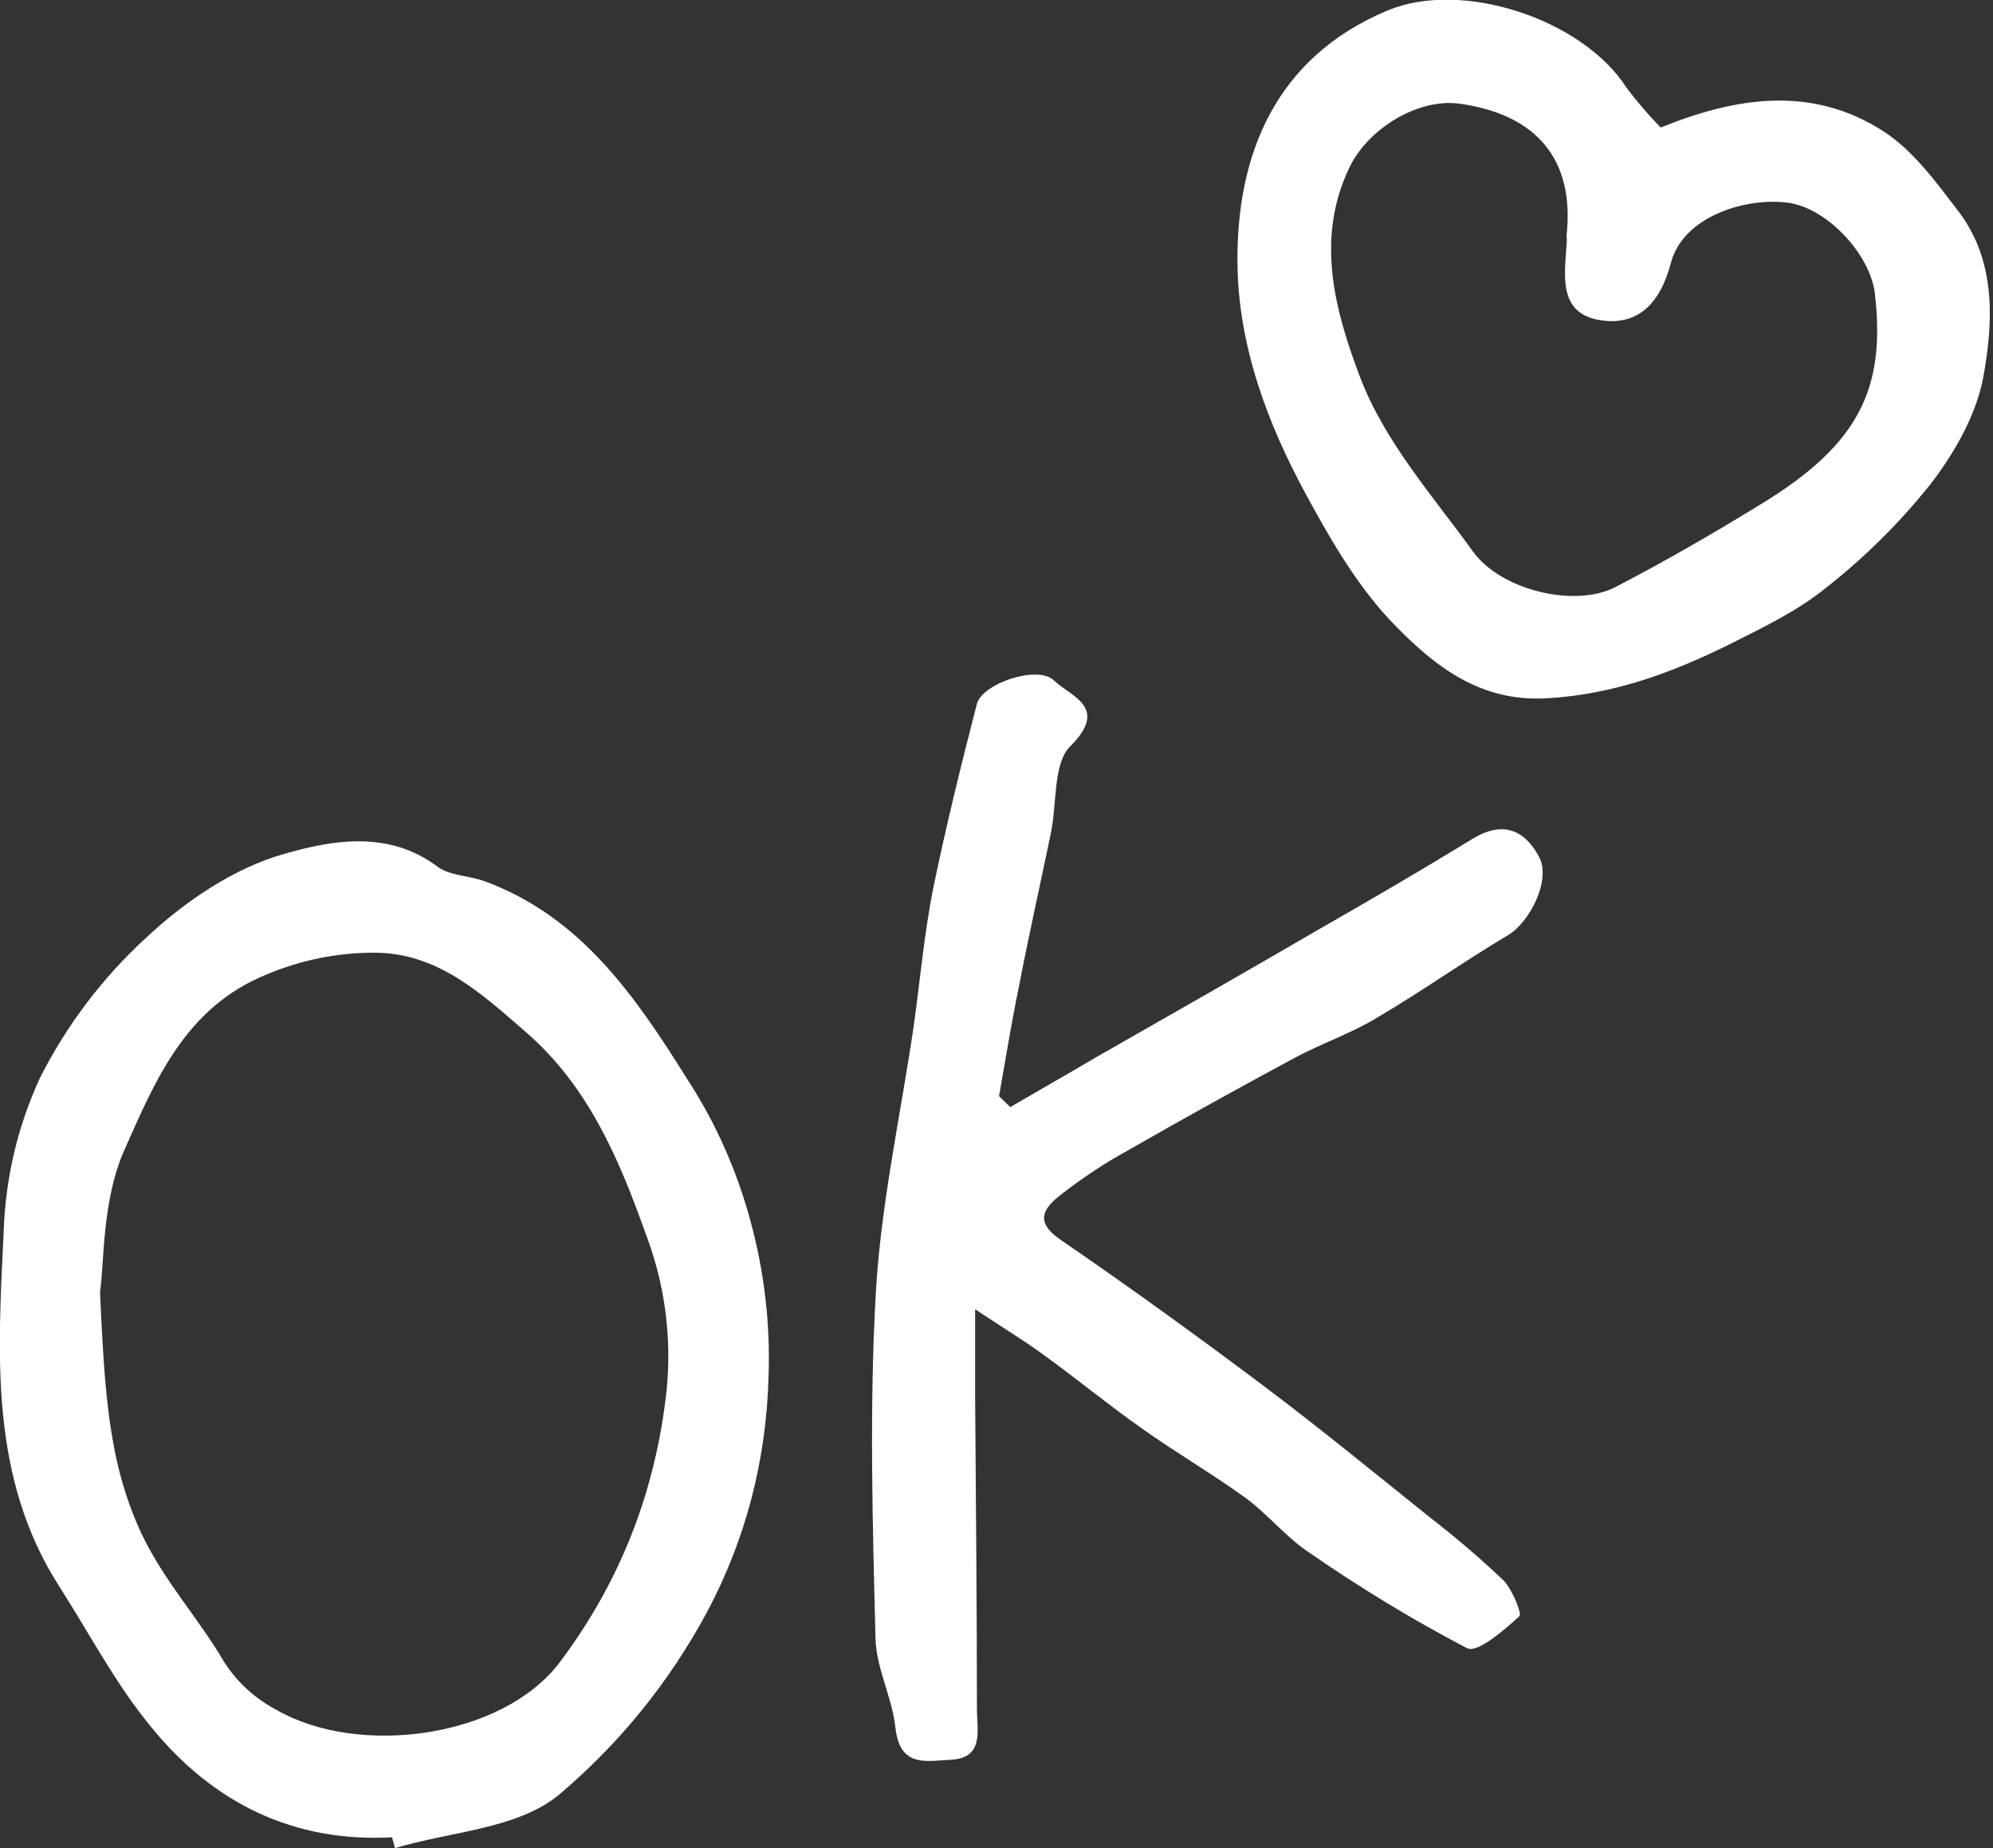
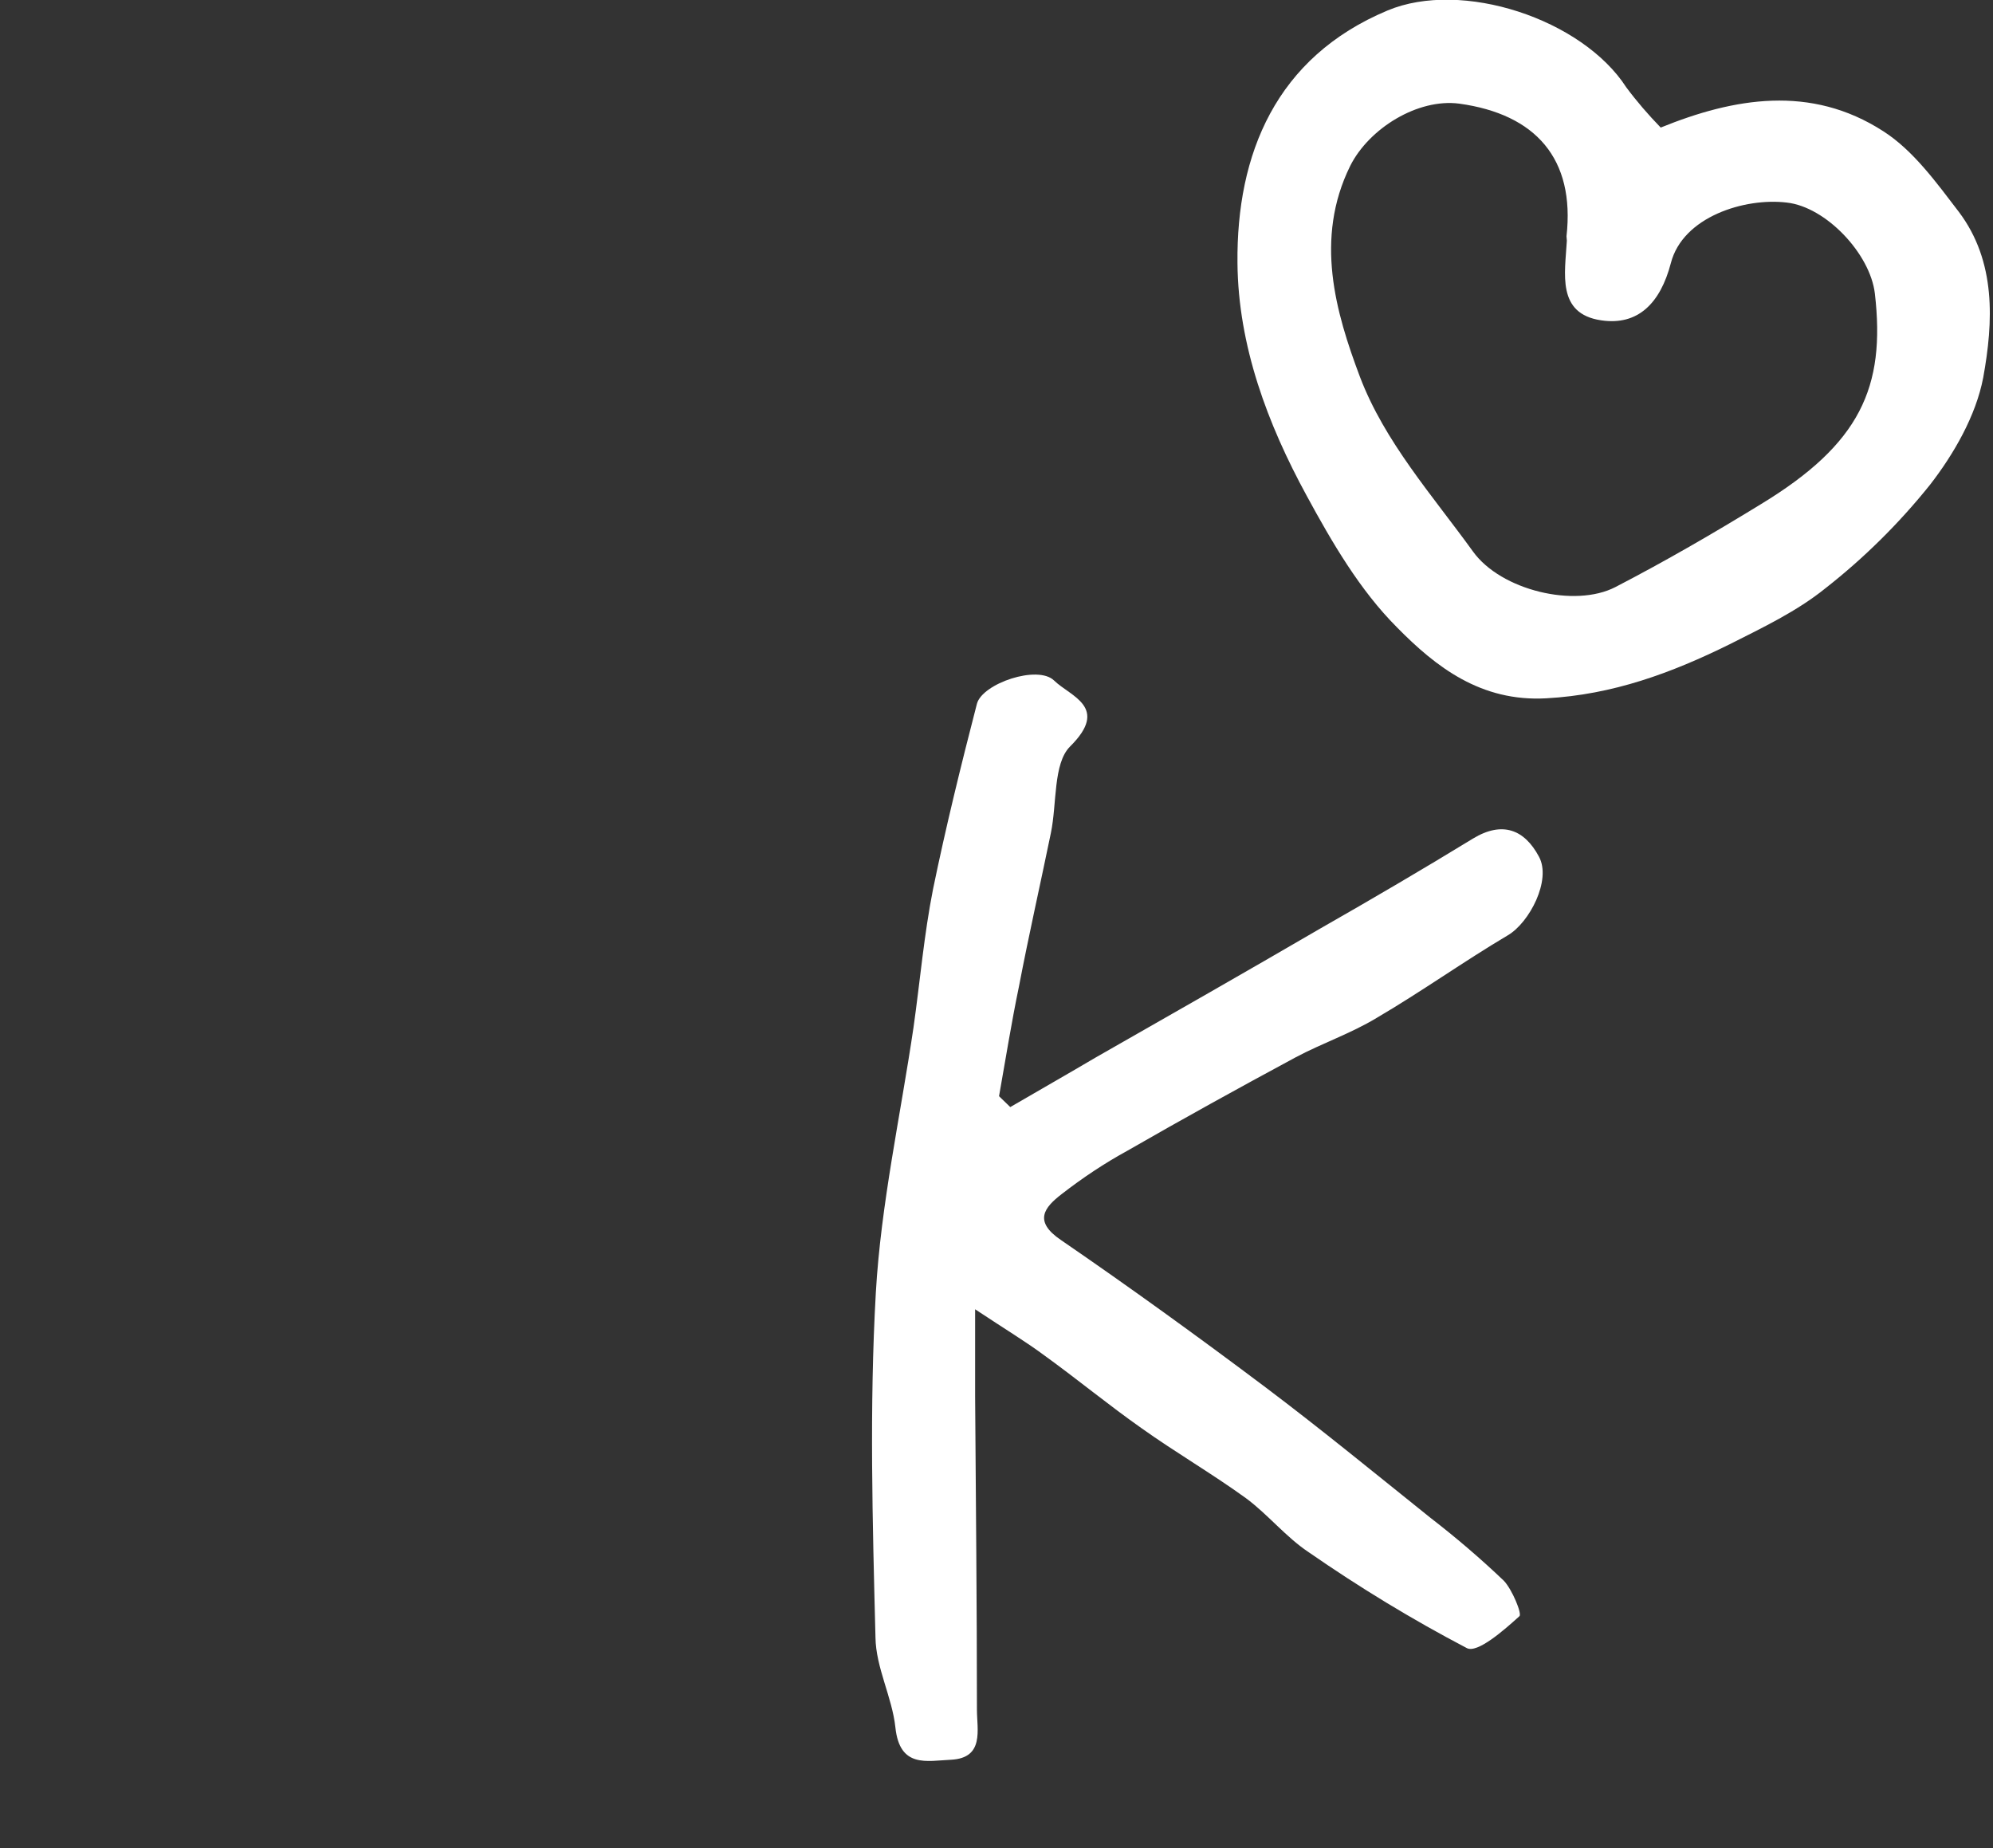
<svg xmlns="http://www.w3.org/2000/svg" width="55" height="51" viewBox="0 0 55 51" fill="none">
  <rect x="0" y="0" width="55" height="51" fill="#333333" stroke="none" />
  <desc> Created with Pixso. </desc>
  <defs>
    <clipPath id="clip46_11958">
      <rect id="РЎР»РѕР№_1" width="55" height="51" fill="white" fill-opacity="0" />
    </clipPath>
  </defs>
  <g clip-path="url(#clip46_11958)">
-     <path id="path" d="M10.82 50.7C8.11 50.85 5.89 49.76 4.19 47.68C3.21 46.5 2.48 45.1 1.65 43.8C-0.3 40.78 -0.06 37.37 0.1 34.01C0.15 32.52 0.48 31.1 1.1 29.75C1.85 28.27 2.83 26.98 4.04 25.87C5.11 24.87 6.45 23.96 7.82 23.57C9.14 23.19 10.71 22.89 12.08 23.92C12.42 24.17 12.95 24.16 13.38 24.32C16.01 25.29 17.51 27.45 18.96 29.77C19.75 30.98 20.33 32.29 20.71 33.69C21.09 35.09 21.26 36.52 21.21 37.97C21.15 40.28 20.59 42.45 19.52 44.47C18.46 46.44 17.09 48.12 15.41 49.54C14.25 50.48 12.42 50.54 10.9 51L10.82 50.7ZM2.76 35.66C2.89 38.46 3 40.36 3.89 42.29C4.52 43.63 5.48 44.65 6.19 45.87C6.56 46.44 7.05 46.88 7.64 47.19C9.91 48.49 13.86 47.96 15.44 45.88C17.12 43.65 18.1 41.14 18.4 38.33C18.54 36.85 18.34 35.41 17.81 34.02C17.05 31.89 16.2 29.94 14.5 28.47C13.28 27.41 12.07 26.29 10.33 26.29C9.3 26.29 8.31 26.49 7.36 26.89C5.11 27.8 4.28 29.83 3.43 31.74C2.81 33.14 2.88 34.86 2.76 35.66Z" fill="#FFFFFF" fill-opacity="1" fill-rule="nonzero" />
    <path id="path" d="M27.88 30.55C28.67 30.09 29.46 29.64 30.24 29.18C32.31 28 34.38 26.82 36.44 25.62C37.86 24.81 39.26 23.99 40.65 23.14C41.46 22.65 42.07 22.89 42.47 23.64C42.82 24.28 42.21 25.46 41.61 25.81C40.38 26.54 39.22 27.37 37.99 28.09C37.28 28.52 36.48 28.79 35.75 29.18C34.19 30.02 32.65 30.87 31.12 31.75C30.48 32.1 29.88 32.5 29.3 32.95C28.82 33.32 28.51 33.7 29.28 34.22C31.19 35.53 33.07 36.89 34.92 38.28C36.46 39.44 37.96 40.67 39.47 41.88C40.17 42.42 40.85 43 41.5 43.62C41.73 43.86 42.01 44.54 41.93 44.6C41.5 44.99 40.77 45.63 40.48 45.48C38.97 44.69 37.51 43.8 36.11 42.83C35.48 42.41 34.99 41.79 34.38 41.34C33.44 40.66 32.44 40.08 31.5 39.41C30.59 38.77 29.73 38.06 28.83 37.41C28.32 37.03 27.77 36.7 26.91 36.13C26.91 37.2 26.91 37.86 26.91 38.53C26.93 41.41 26.96 44.3 26.96 47.18C26.96 47.73 27.17 48.51 26.25 48.56C25.58 48.59 24.83 48.8 24.71 47.67C24.62 46.83 24.17 46.02 24.16 45.18C24.08 42.01 23.99 38.84 24.17 35.67C24.31 33.23 24.85 30.79 25.21 28.35C25.39 27.08 25.5 25.79 25.75 24.53C26.1 22.83 26.52 21.12 26.96 19.42C27.11 18.86 28.64 18.34 29.09 18.78C29.54 19.22 30.63 19.51 29.53 20.6C29.06 21.07 29.17 22.18 29 22.99C28.71 24.4 28.39 25.81 28.12 27.22C27.91 28.23 27.75 29.24 27.57 30.25L27.88 30.55Z" fill="#FFFFFF" fill-opacity="1" fill-rule="nonzero" />
    <path id="path" d="M45.83 3.52C47.85 2.7 49.97 2.33 51.97 3.62C52.8 4.15 53.44 5.04 54.06 5.85C55.09 7.22 55.01 8.88 54.73 10.42C54.53 11.47 53.92 12.53 53.26 13.38C52.41 14.44 51.44 15.4 50.38 16.23C49.59 16.87 48.64 17.32 47.73 17.78C46.13 18.57 44.51 19.17 42.67 19.27C40.87 19.37 39.63 18.41 38.55 17.31C37.53 16.29 36.76 14.97 36.06 13.68C34.98 11.7 34.17 9.54 34.15 7.26C34.12 4.25 35.21 1.58 38.29 0.29C40.34 -0.57 43.66 0.52 44.88 2.41C45.17 2.8 45.49 3.17 45.83 3.52ZM43.23 6.52C43.47 4.38 42.38 3.15 40.27 2.86C39.13 2.71 37.78 3.54 37.26 4.58C36.27 6.59 36.86 8.62 37.53 10.4C38.21 12.19 39.53 13.67 40.65 15.22C41.42 16.29 43.46 16.78 44.58 16.2C45.95 15.49 47.28 14.72 48.6 13.91C51.33 12.25 52.04 10.69 51.74 8.1C51.61 7 50.39 5.71 49.31 5.59C48.15 5.45 46.44 5.98 46.11 7.26C45.82 8.37 45.2 8.99 44.19 8.84C42.95 8.66 43.19 7.54 43.24 6.64C43.24 6.61 43.23 6.56 43.23 6.52Z" fill="#FFFFFF" fill-opacity="1" fill-rule="nonzero" />
  </g>
</svg>